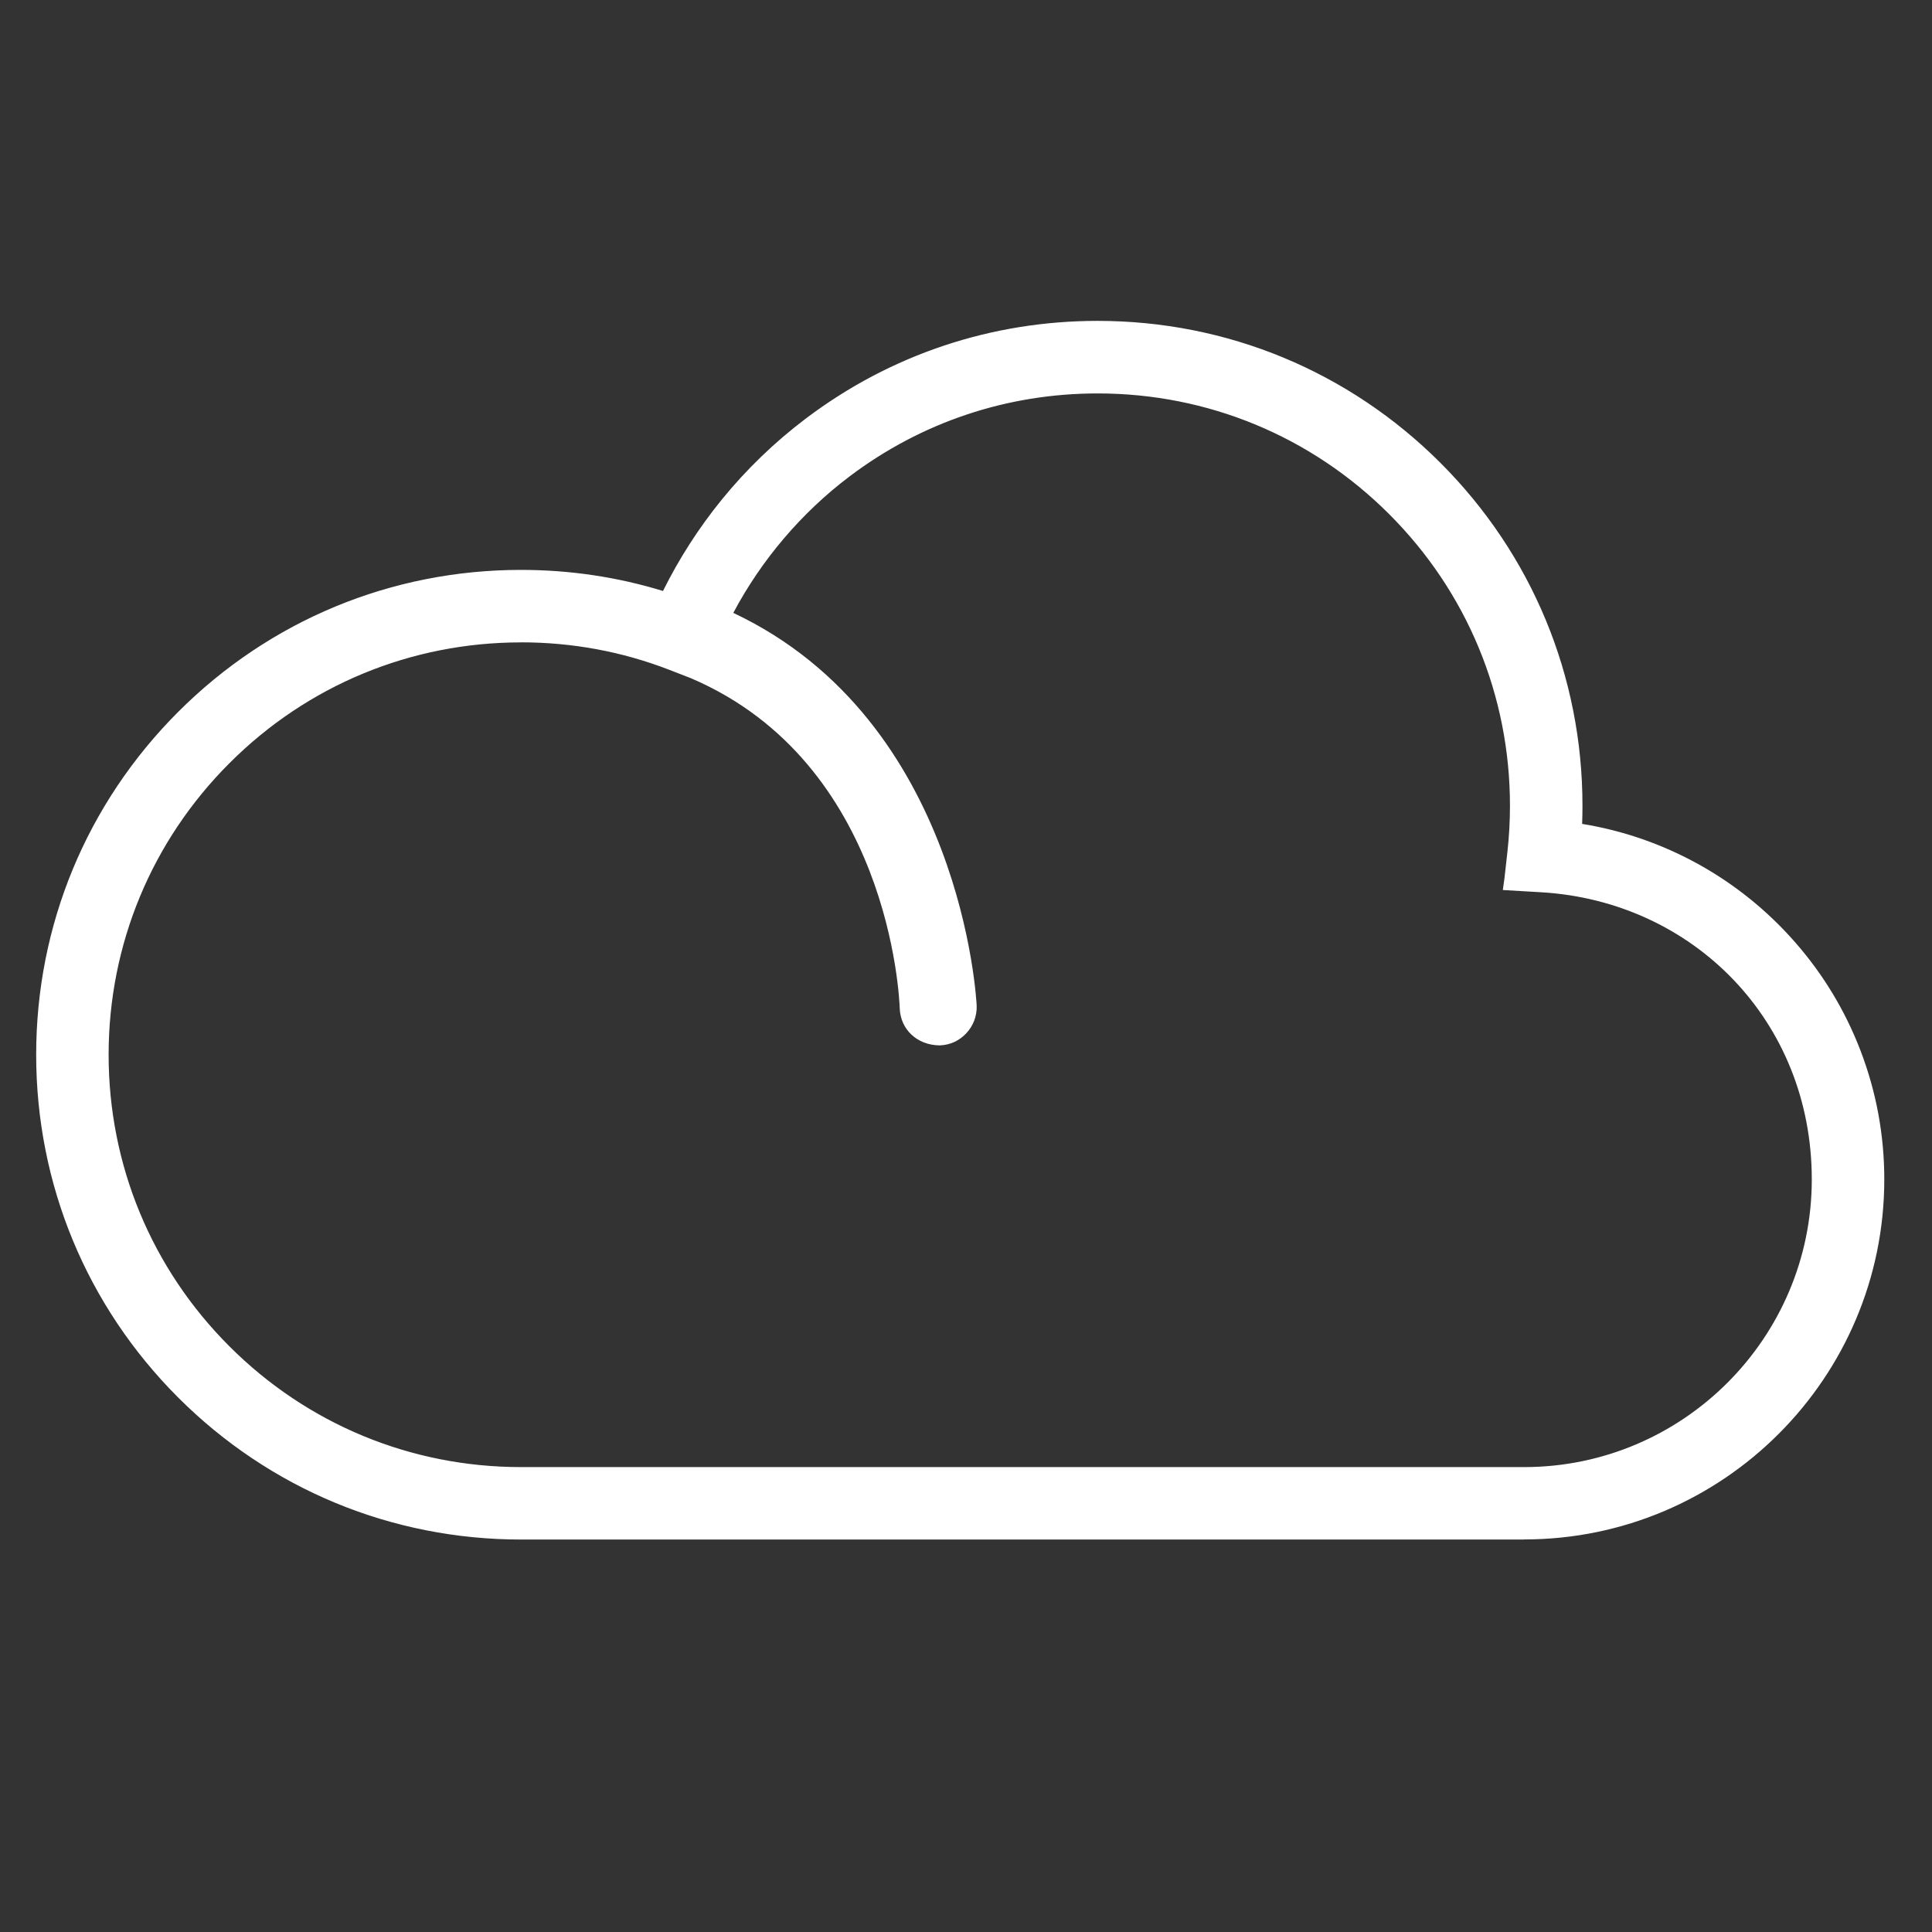
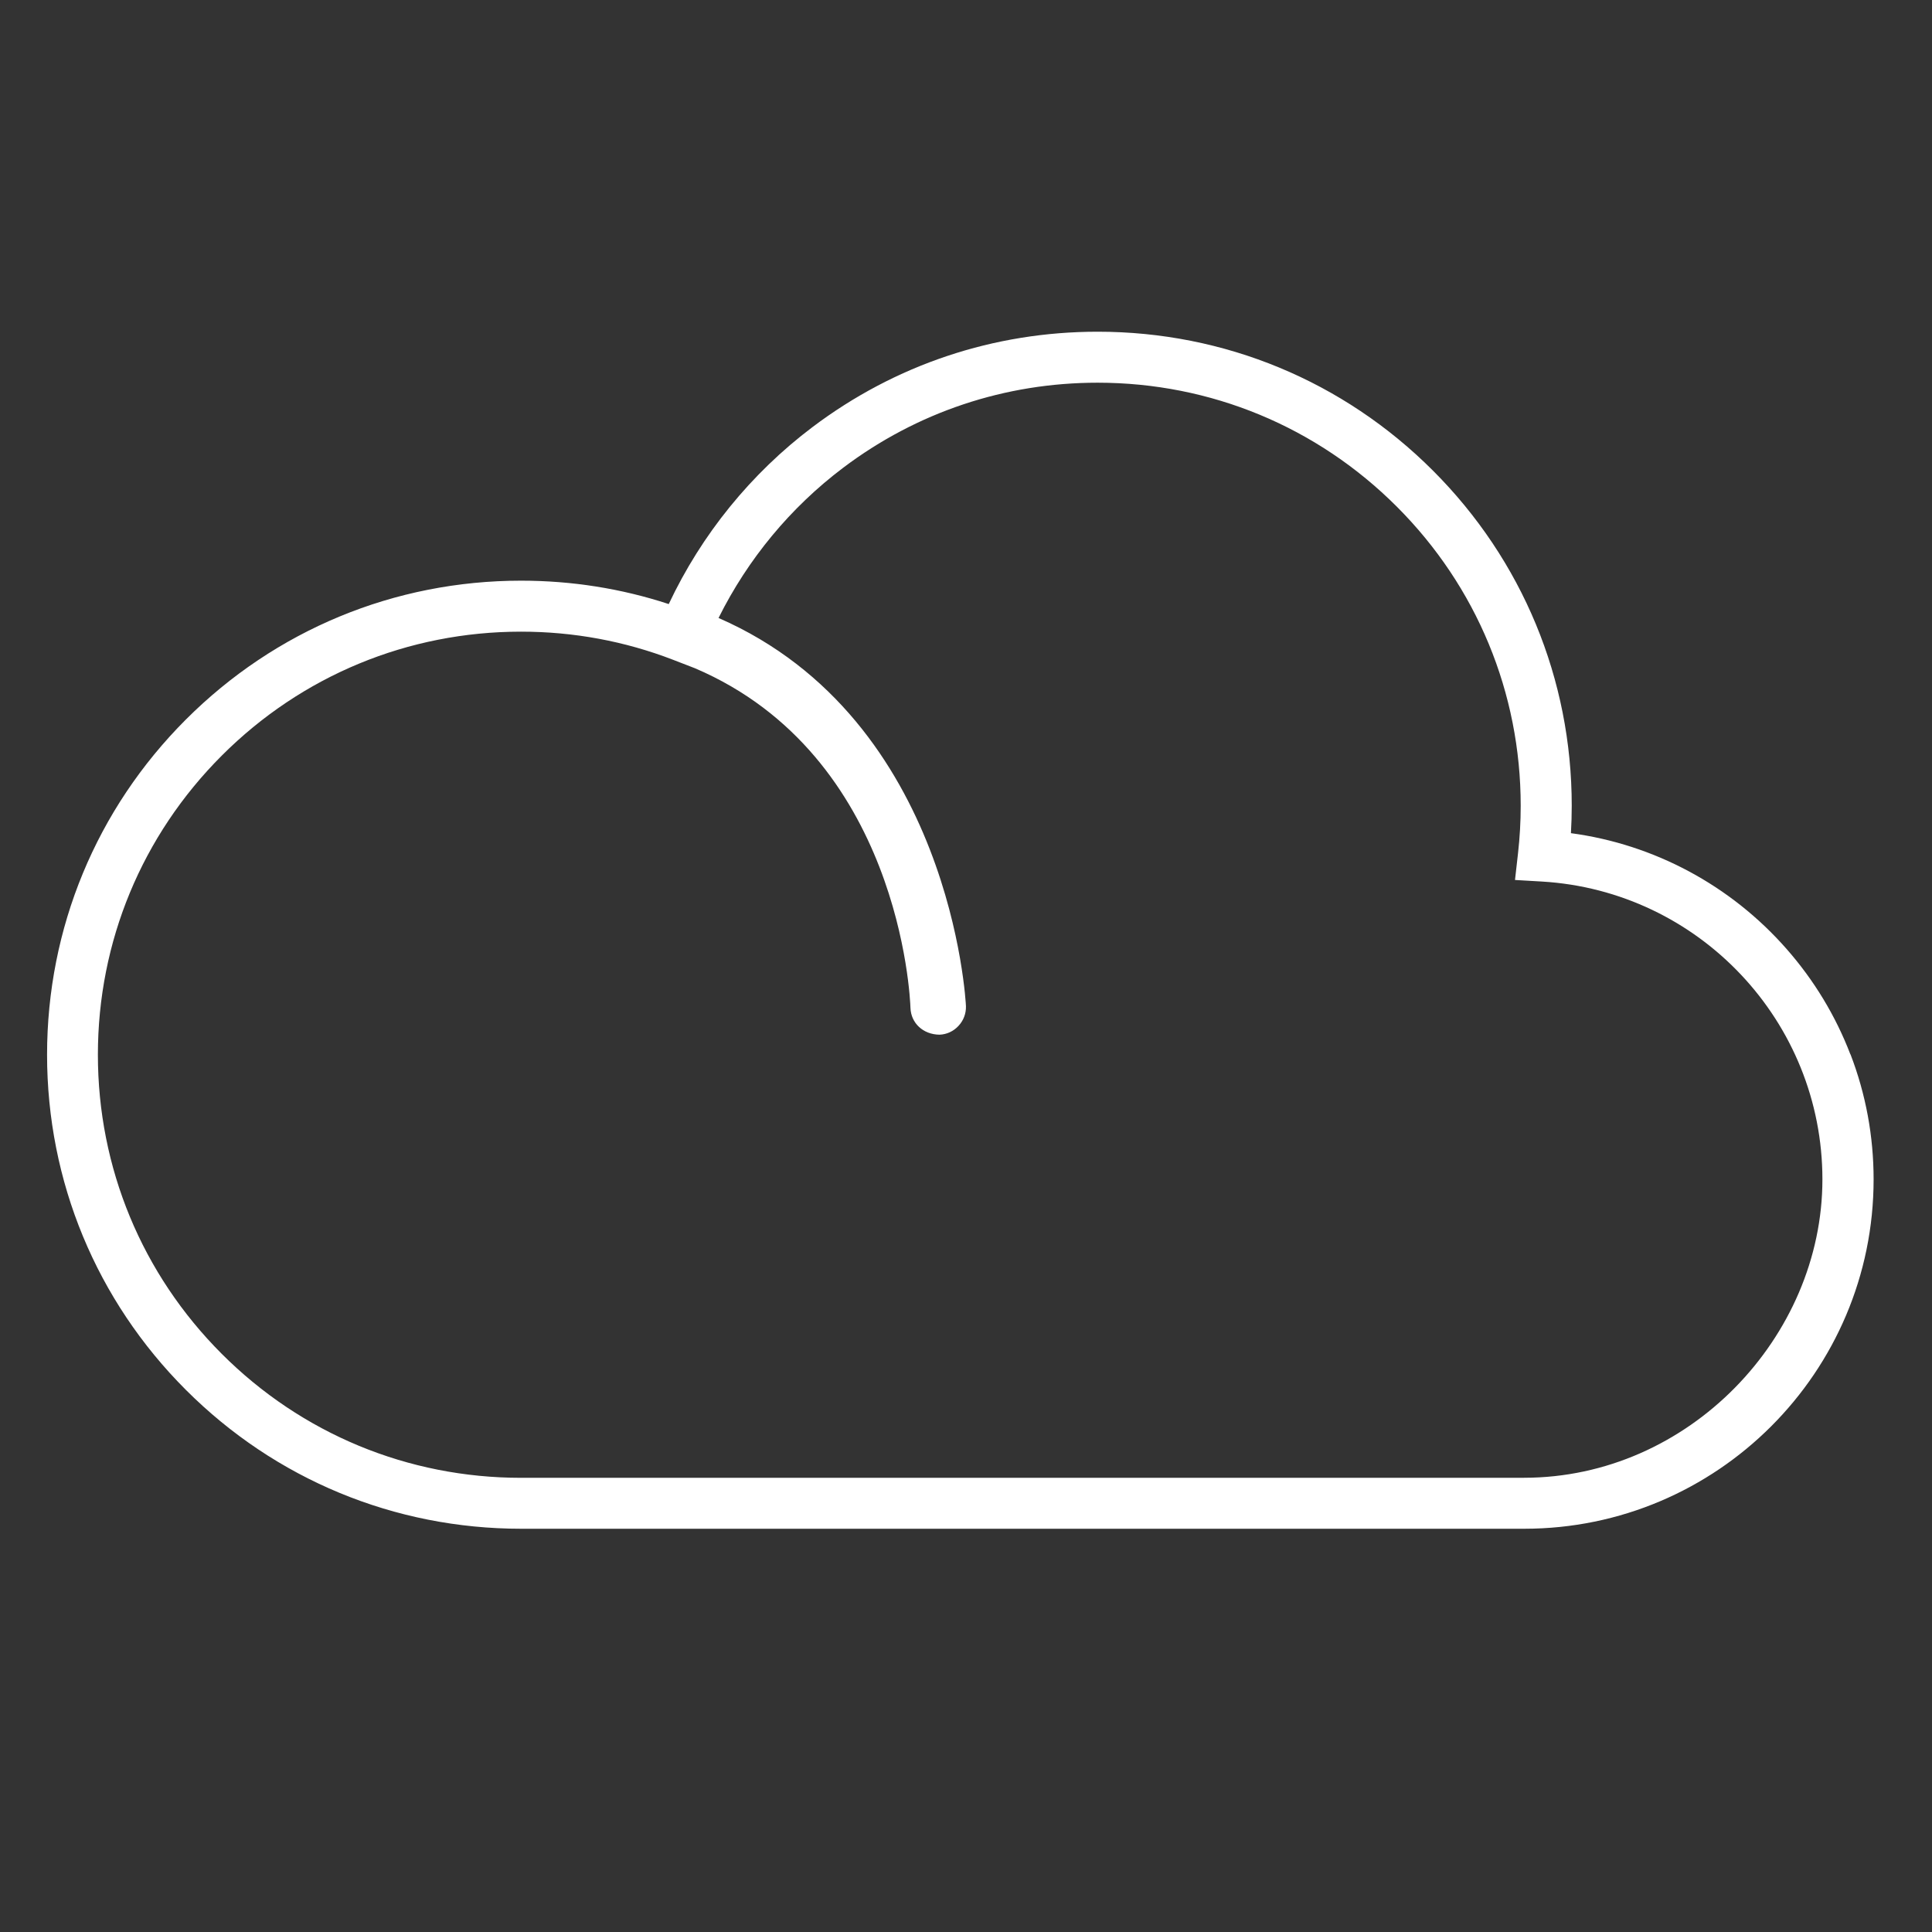
<svg xmlns="http://www.w3.org/2000/svg" viewBox="0 0 360 360" data-name="Layer 1" id="Layer_1">
  <rect x="0" y="0" width="360" height="360" fill="#333333" stroke="none" />
  <defs>
    <style>
      .cls-1 {
        fill: #fff;
      }
    </style>
  </defs>
  <path d="M344.79,196.46c-2.77-7.21-6.77-13.81-11.89-19.64-10.39-11.83-24.66-19.49-40.18-21.57,.1-1.7,.15-3.42,.15-5.11,0-23.59-9.19-45.78-25.87-62.46-16.68-16.68-38.87-25.87-62.46-25.87-19.35,0-37.72,6.14-53.13,17.76-5.71,4.3-10.89,9.31-15.41,14.87-4.51,5.55-8.34,11.65-11.39,18.12-8.82-2.9-18.08-4.36-27.51-4.36-23.6,0-45.78,9.19-62.46,25.87-16.68,16.68-25.87,38.87-25.87,62.46s9.19,45.78,25.87,62.46c16.68,16.68,38.87,25.87,62.46,25.87h186.92c35.9,0,65.1-29.2,65.1-65.1,0-8.02-1.45-15.87-4.31-23.31Zm-60.78,78.91H97.08c-21.06,0-40.86-8.2-55.75-23.09-14.89-14.89-23.09-34.69-23.09-55.75s8.2-40.85,23.09-55.74c14.89-14.89,34.69-23.09,55.75-23.09,9.81,0,19.35,1.77,28.36,5.25l4.06,1.57c38.14,16.29,40.09,61.29,40.15,63.28,.1,2.85,2.35,4.96,5.42,5,1.37-.06,2.58-.63,3.52-1.63,.94-1,1.44-2.31,1.4-3.68-.02-.55-2.62-53.37-46.1-72.34,5.47-10.99,13.41-20.59,23.22-27.99,13.75-10.37,30.15-15.85,47.41-15.85,21.06,0,40.86,8.2,55.75,23.09,14.89,14.89,23.09,34.69,23.09,55.75,0,2.95-.17,5.93-.5,8.85l-.56,4.95v.02s4.99,.29,4.99,.29c29.32,1.73,52.29,26.11,52.29,55.5s-24.94,55.6-55.6,55.6Z" class="cls-1" />
-   <path d="M284,286.87H97.08c-24.13,0-46.81-9.4-63.88-26.46-17.06-17.06-26.46-39.75-26.46-63.88s9.4-46.81,26.46-63.88c17.06-17.06,39.75-26.46,63.88-26.46,9.05,0,17.95,1.32,26.46,3.93,2.99-6.03,6.65-11.72,10.89-16.95,4.62-5.69,9.92-10.8,15.76-15.21,15.76-11.89,34.55-18.17,54.34-18.17,24.13,0,46.81,9.4,63.88,26.46,17.06,17.06,26.46,39.75,26.46,63.88,0,1.13-.02,2.27-.06,3.39,15.29,2.48,29.3,10.23,39.6,21.96,5.28,6,9.4,12.81,12.25,20.24h0c2.95,7.67,4.45,15.76,4.45,24.03,0,37-30.1,67.1-67.1,67.1ZM97.08,110.2c-23.06,0-44.74,8.98-61.05,25.29s-25.29,37.99-25.29,61.05,8.98,44.74,25.29,61.05,37.99,25.29,61.05,25.29h186.92c34.79,0,63.1-28.3,63.1-63.1,0-7.78-1.41-15.38-4.18-22.59-2.69-6.99-6.56-13.39-11.52-19.04-10.07-11.46-23.91-18.89-38.95-20.9l-1.84-.25,.11-1.85c.1-1.65,.15-3.32,.15-4.99,0-23.06-8.98-44.74-25.29-61.05-16.31-16.31-37.99-25.29-61.05-25.29-18.91,0-36.87,6-51.93,17.36-5.58,4.21-10.65,9.1-15.06,14.54-4.41,5.43-8.15,11.38-11.14,17.71l-.75,1.6-1.68-.55c-8.62-2.83-17.67-4.27-26.89-4.27Zm186.92,167.17H97.08c-21.59,0-41.89-8.41-57.16-23.68-15.27-15.27-23.68-35.57-23.68-57.16s8.41-41.89,23.68-57.16c15.27-15.27,35.57-23.68,57.16-23.68,10.06,0,19.84,1.81,29.08,5.39l4.07,1.57c39.41,16.84,41.36,63.11,41.43,65.08,.06,1.79,1.42,3.01,3.39,3.06,.82-.05,1.53-.38,2.09-.99,.58-.62,.89-1.42,.86-2.25-.02-.5-2.68-52.15-44.9-70.56l-1.93-.84,.94-1.88c5.59-11.25,13.82-21.17,23.81-28.7,14.1-10.63,30.91-16.25,48.62-16.25,21.59,0,41.89,8.41,57.16,23.68,15.27,15.27,23.68,35.57,23.68,57.16,0,3.02-.17,6.07-.51,9.07l-.32,2.88,2.89,.17c30.38,1.79,54.17,27.05,54.17,57.5s-25.84,57.6-57.6,57.6ZM97.08,119.7c-20.52,0-39.82,7.99-54.33,22.51-14.51,14.51-22.51,33.81-22.51,54.33s7.99,39.82,22.51,54.33c14.51,14.51,33.81,22.5,54.33,22.5h186.92c29.56,0,53.6-24.04,53.6-53.6s-22.14-51.84-50.41-53.51l-7.16-.42,.3-2.15,.55-4.92c.32-2.86,.48-5.76,.48-8.63,0-20.52-7.99-39.82-22.5-54.33-14.51-14.51-33.81-22.5-54.33-22.5-16.83,0-32.81,5.34-46.21,15.45-8.94,6.74-16.4,15.51-21.68,25.44,42.81,20.18,45.33,72.68,45.35,73.21,.06,1.92-.63,3.73-1.94,5.13-1.3,1.39-2.99,2.17-4.89,2.25h-.06s-.06,0-.06,0c-4.15-.05-7.26-2.97-7.39-6.93-.06-1.86-1.9-45.68-38.94-61.5l-4-1.55c-8.77-3.4-18.07-5.12-27.63-5.12Z" class="cls-1" />
</svg>